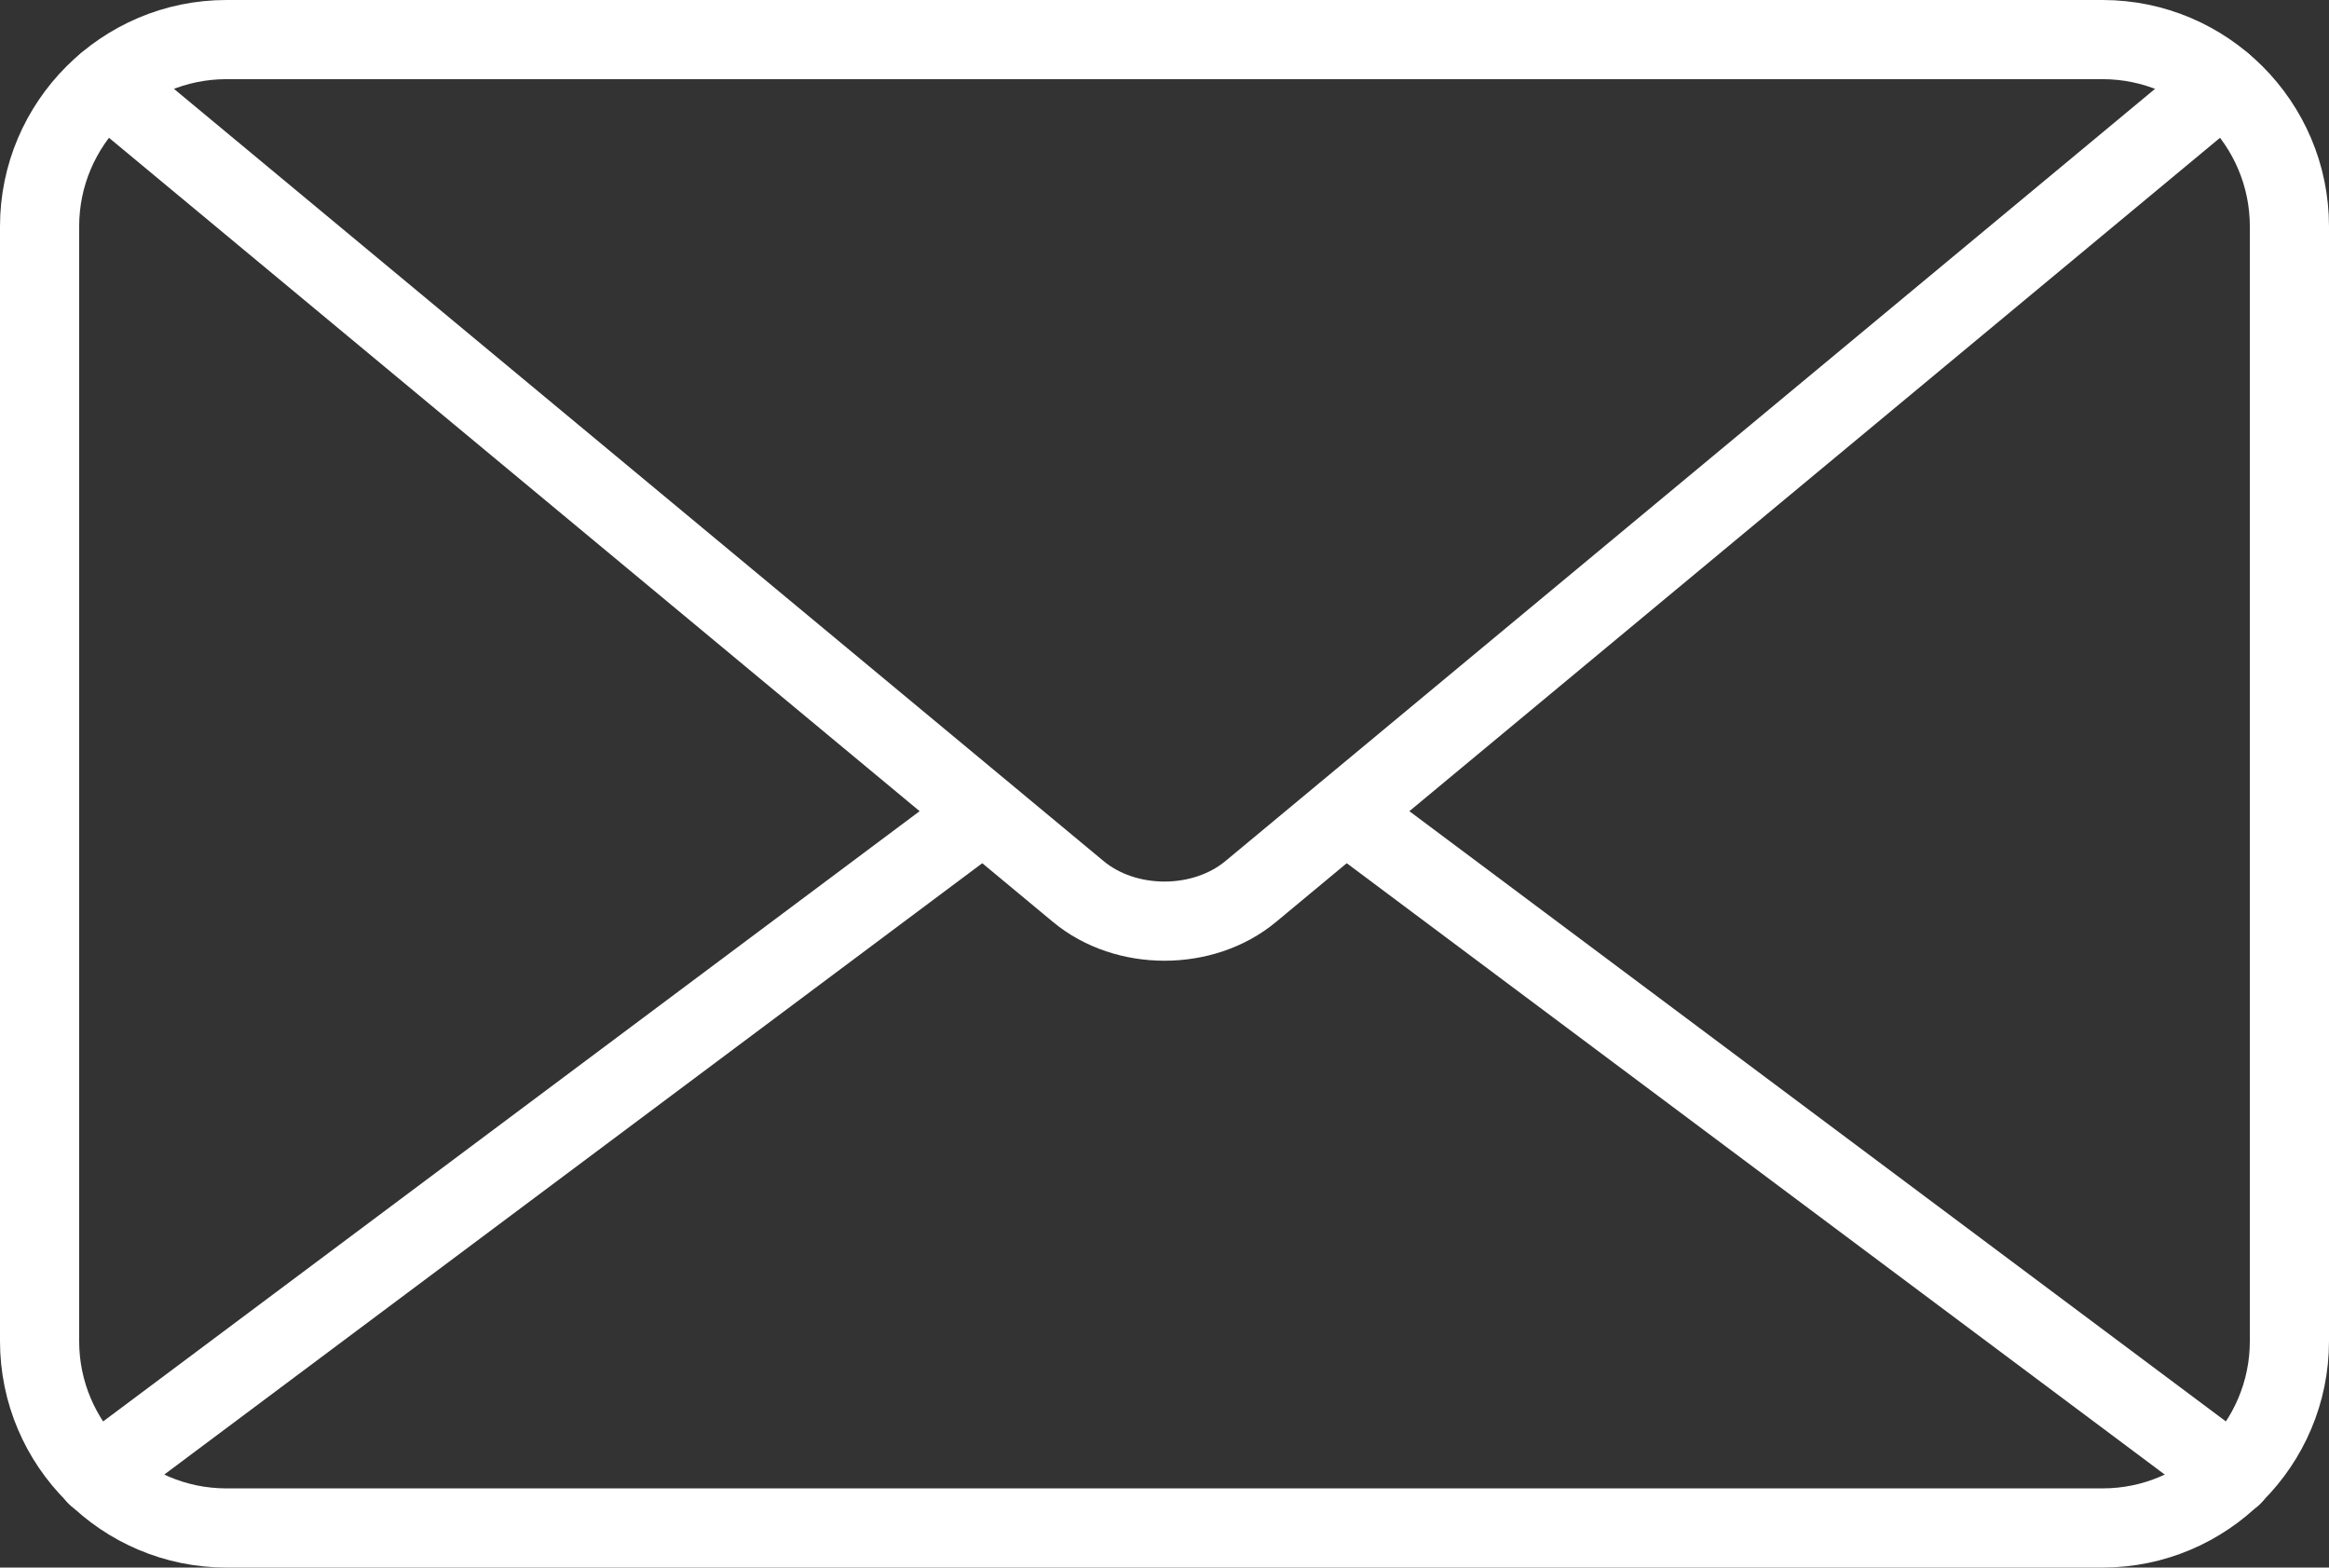
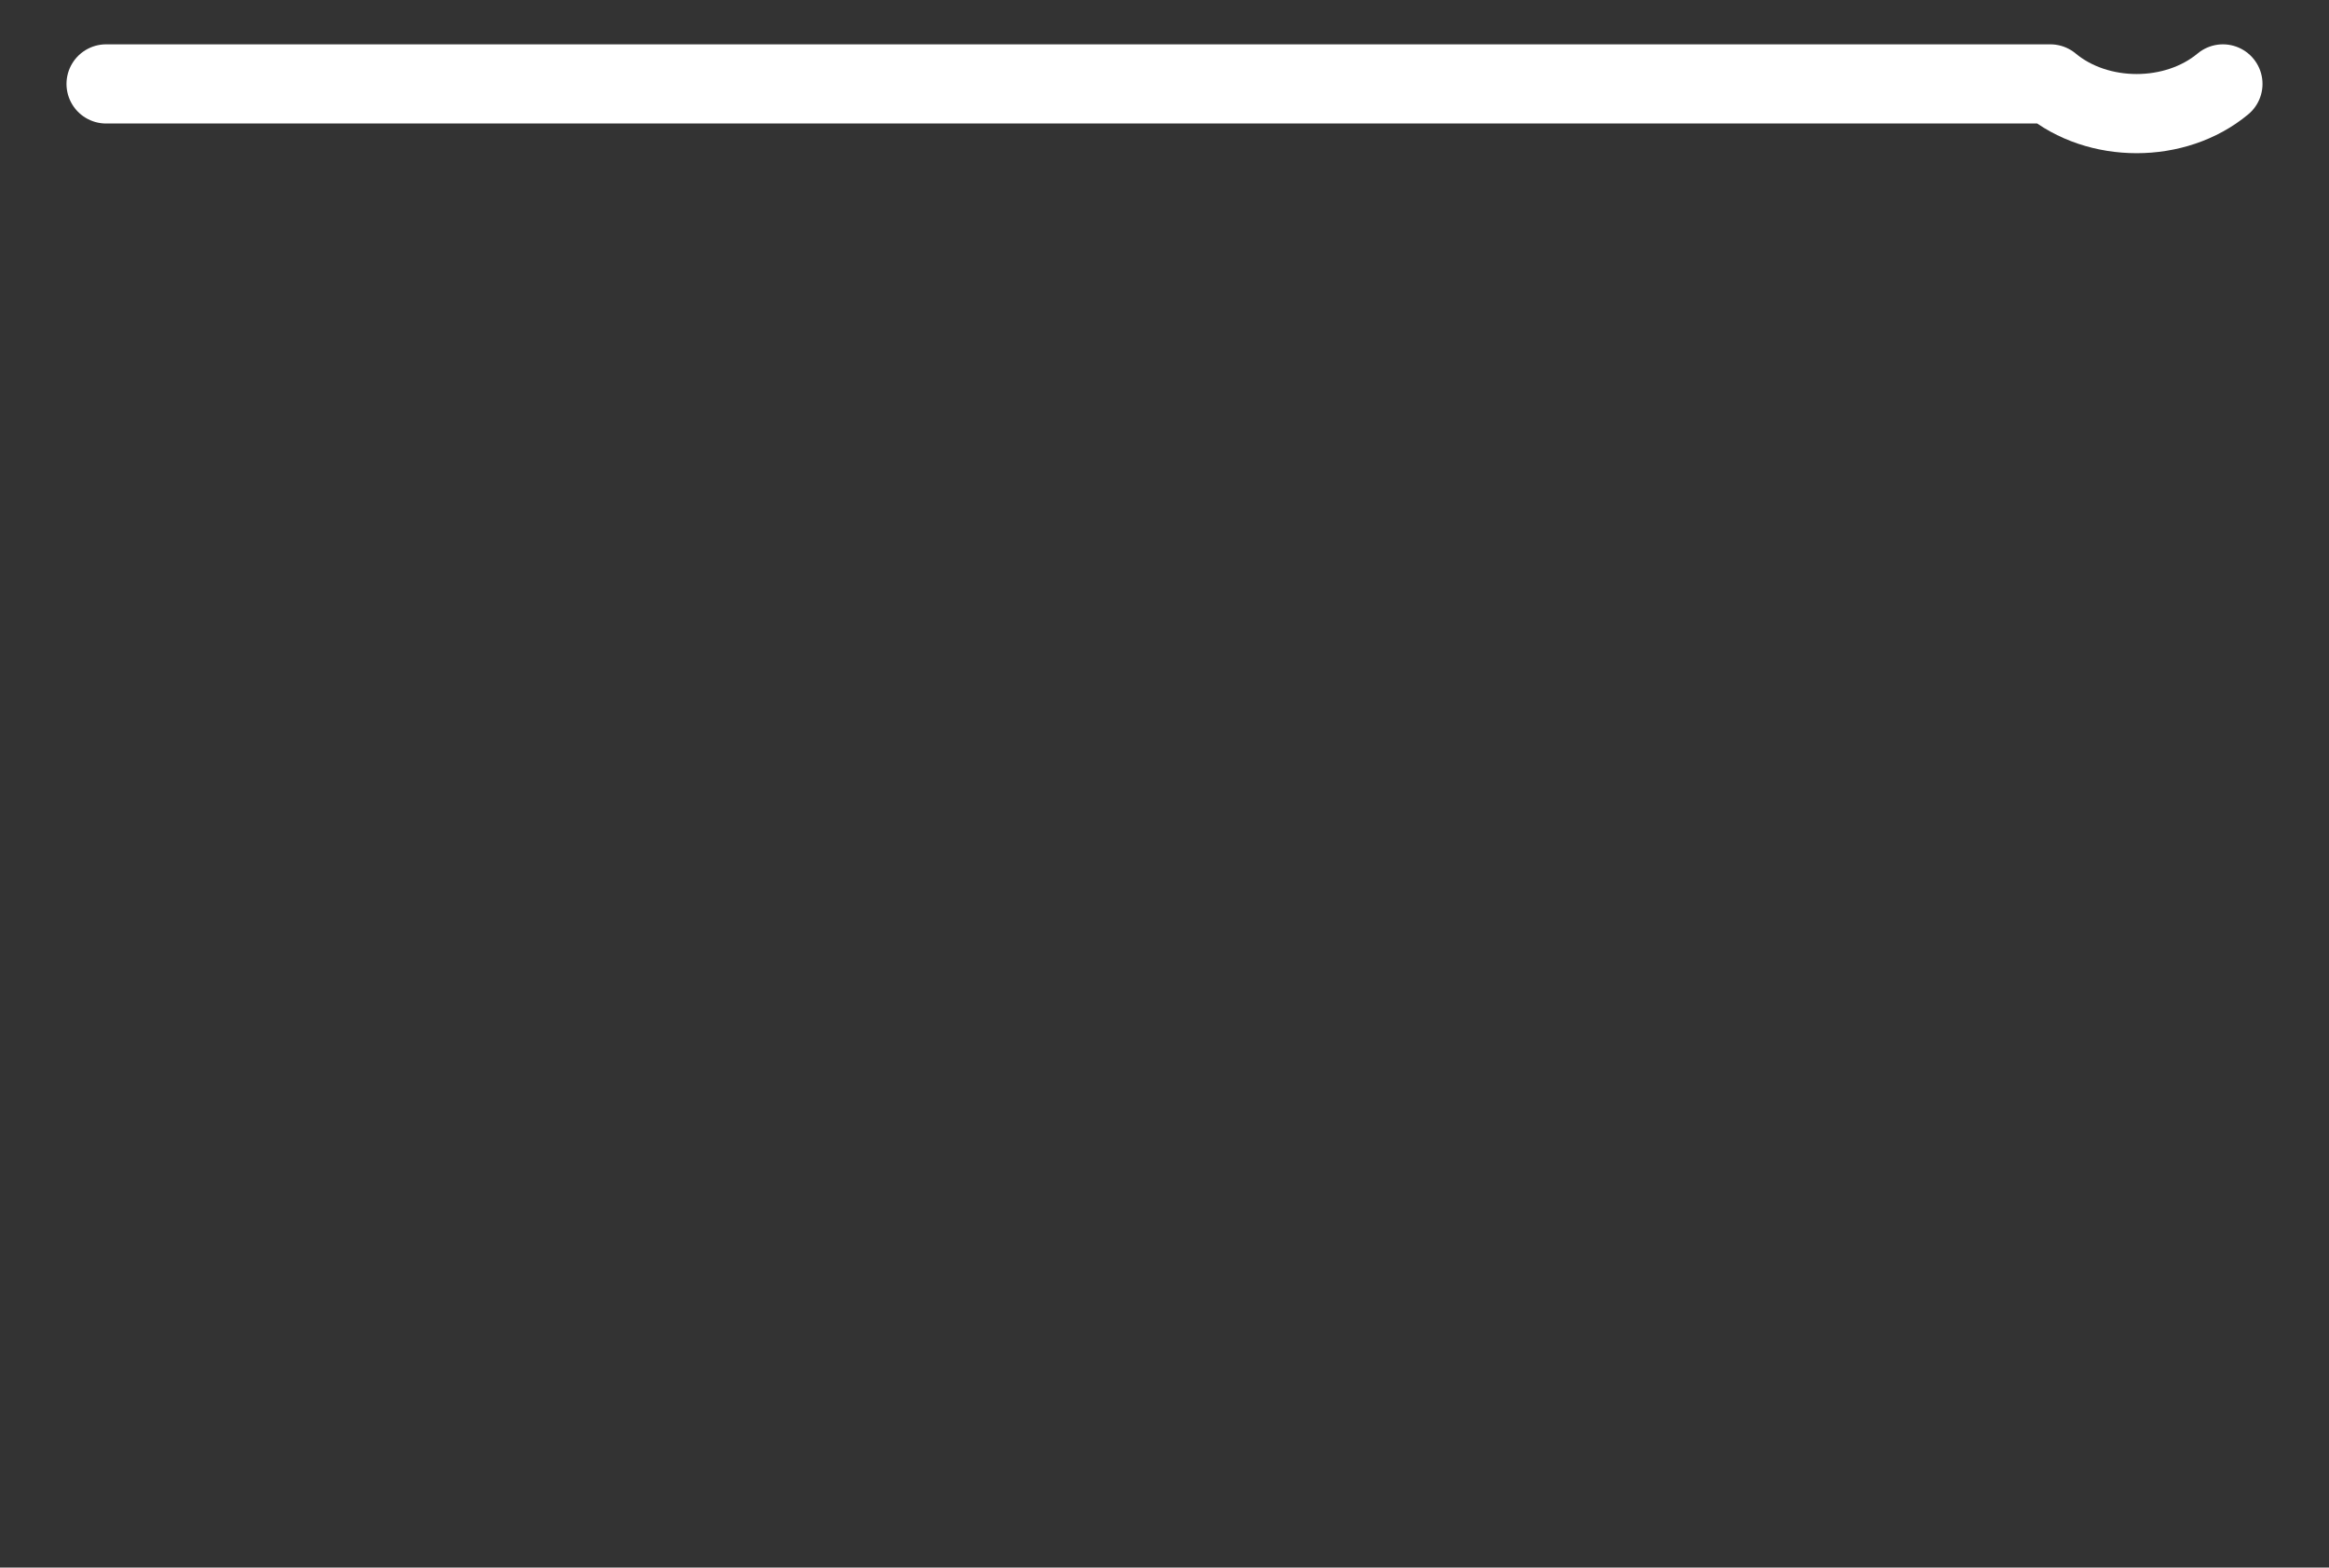
<svg xmlns="http://www.w3.org/2000/svg" version="1.1" id="Capa_1" x="0px" y="0px" viewBox="0 0 29.42 19.8" style="enable-background:new 0 0 29.42 19.8;" xml:space="preserve">
  <rect x="0" y="0" width="29.42" height="19.8" fill="#333333" stroke="none" />
  <style type="text/css">
	.st0{fill:none;stroke:#FFFFFF;stroke-linecap:round;stroke-linejoin:round;stroke-miterlimit:10;}
</style>
  <g>
    <g>
-       <path class="st0" d="M26.56,19.3H2.86c-1.3,0-2.36-1.06-2.36-2.36V2.86c0-1.3,1.06-2.36,2.36-2.36h23.7c1.3,0,2.36,1.06,2.36,2.36    v14.08C28.92,18.24,27.86,19.3,26.56,19.3z" />
+       </g>
+     <g>
+       <path class="st0" d="M28.08,1.06c-0.6,0.5-1.58,0.5-2.18,0L1.34,1.06" />
    </g>
    <g>
-       <path class="st0" d="M28.08,1.06L15.8,11.26c-0.6,0.5-1.58,0.5-2.18,0L1.34,1.06" />
-     </g>
+       </g>
    <g>
-       <line class="st0" x1="12.42" y1="10.27" x2="1.22" y2="18.64" />
-     </g>
-     <g>
-       <line class="st0" x1="28.2" y1="18.64" x2="17" y2="10.27" />
-     </g>
+       </g>
  </g>
</svg>